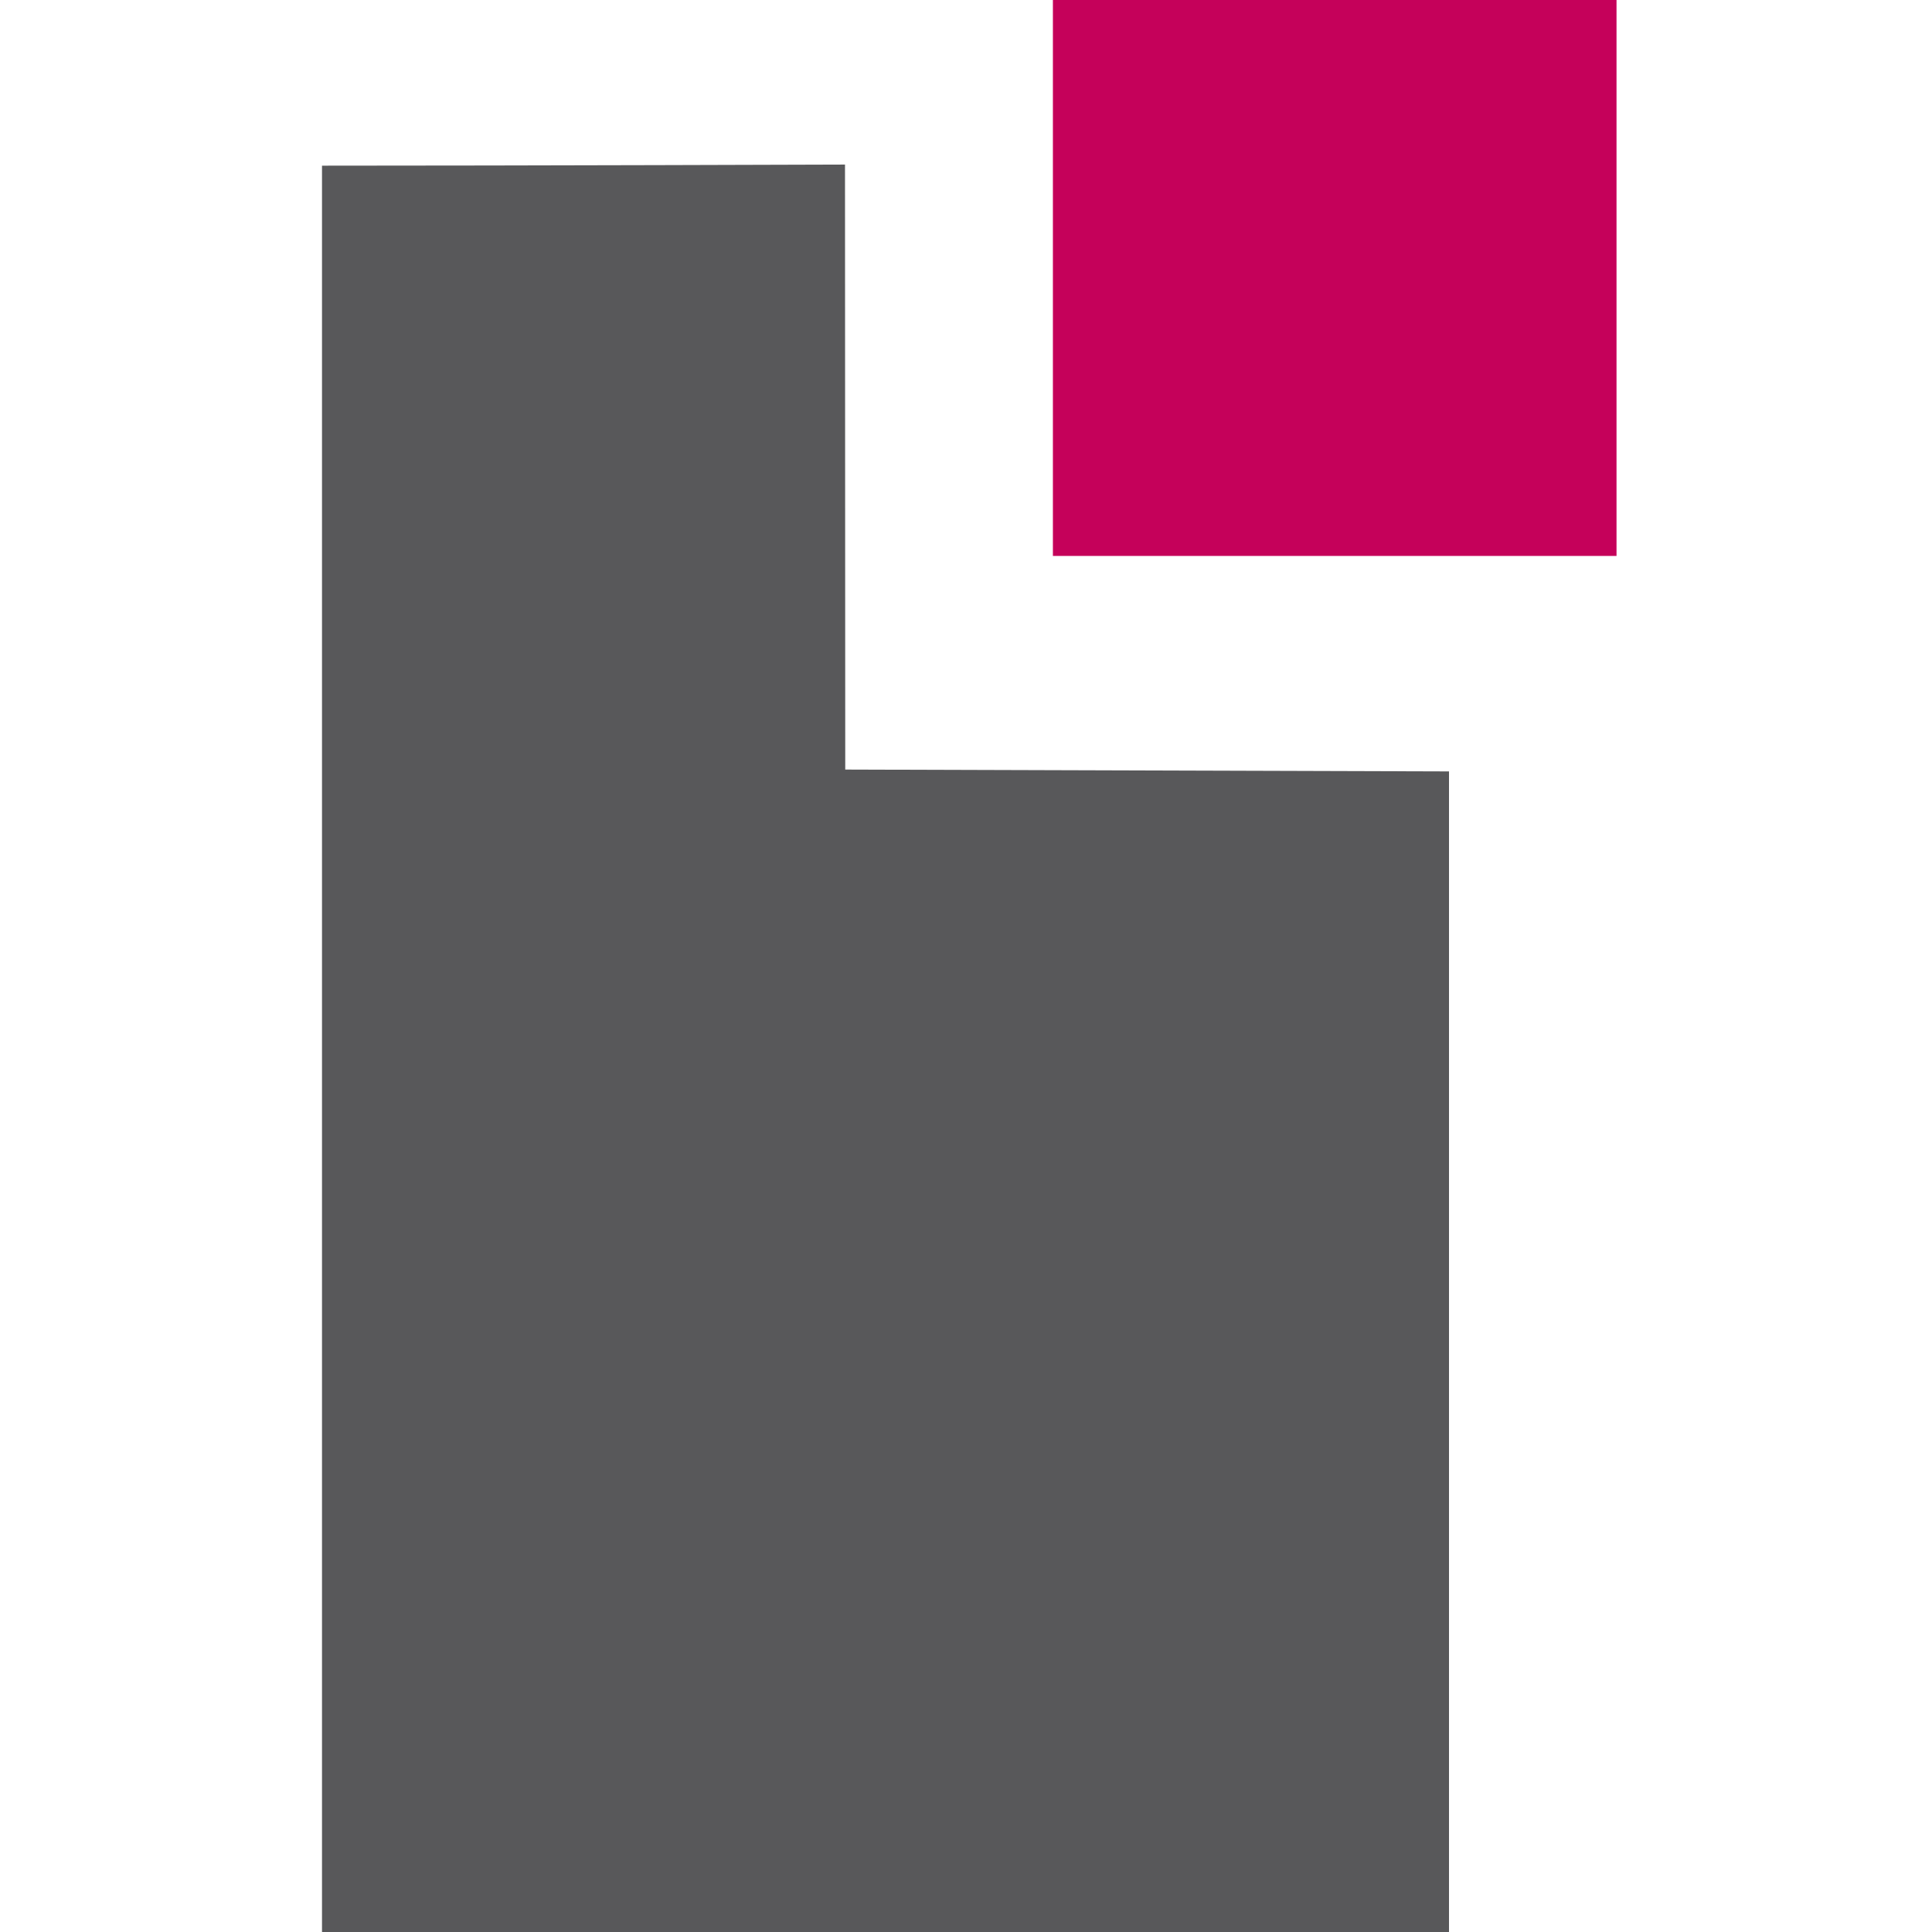
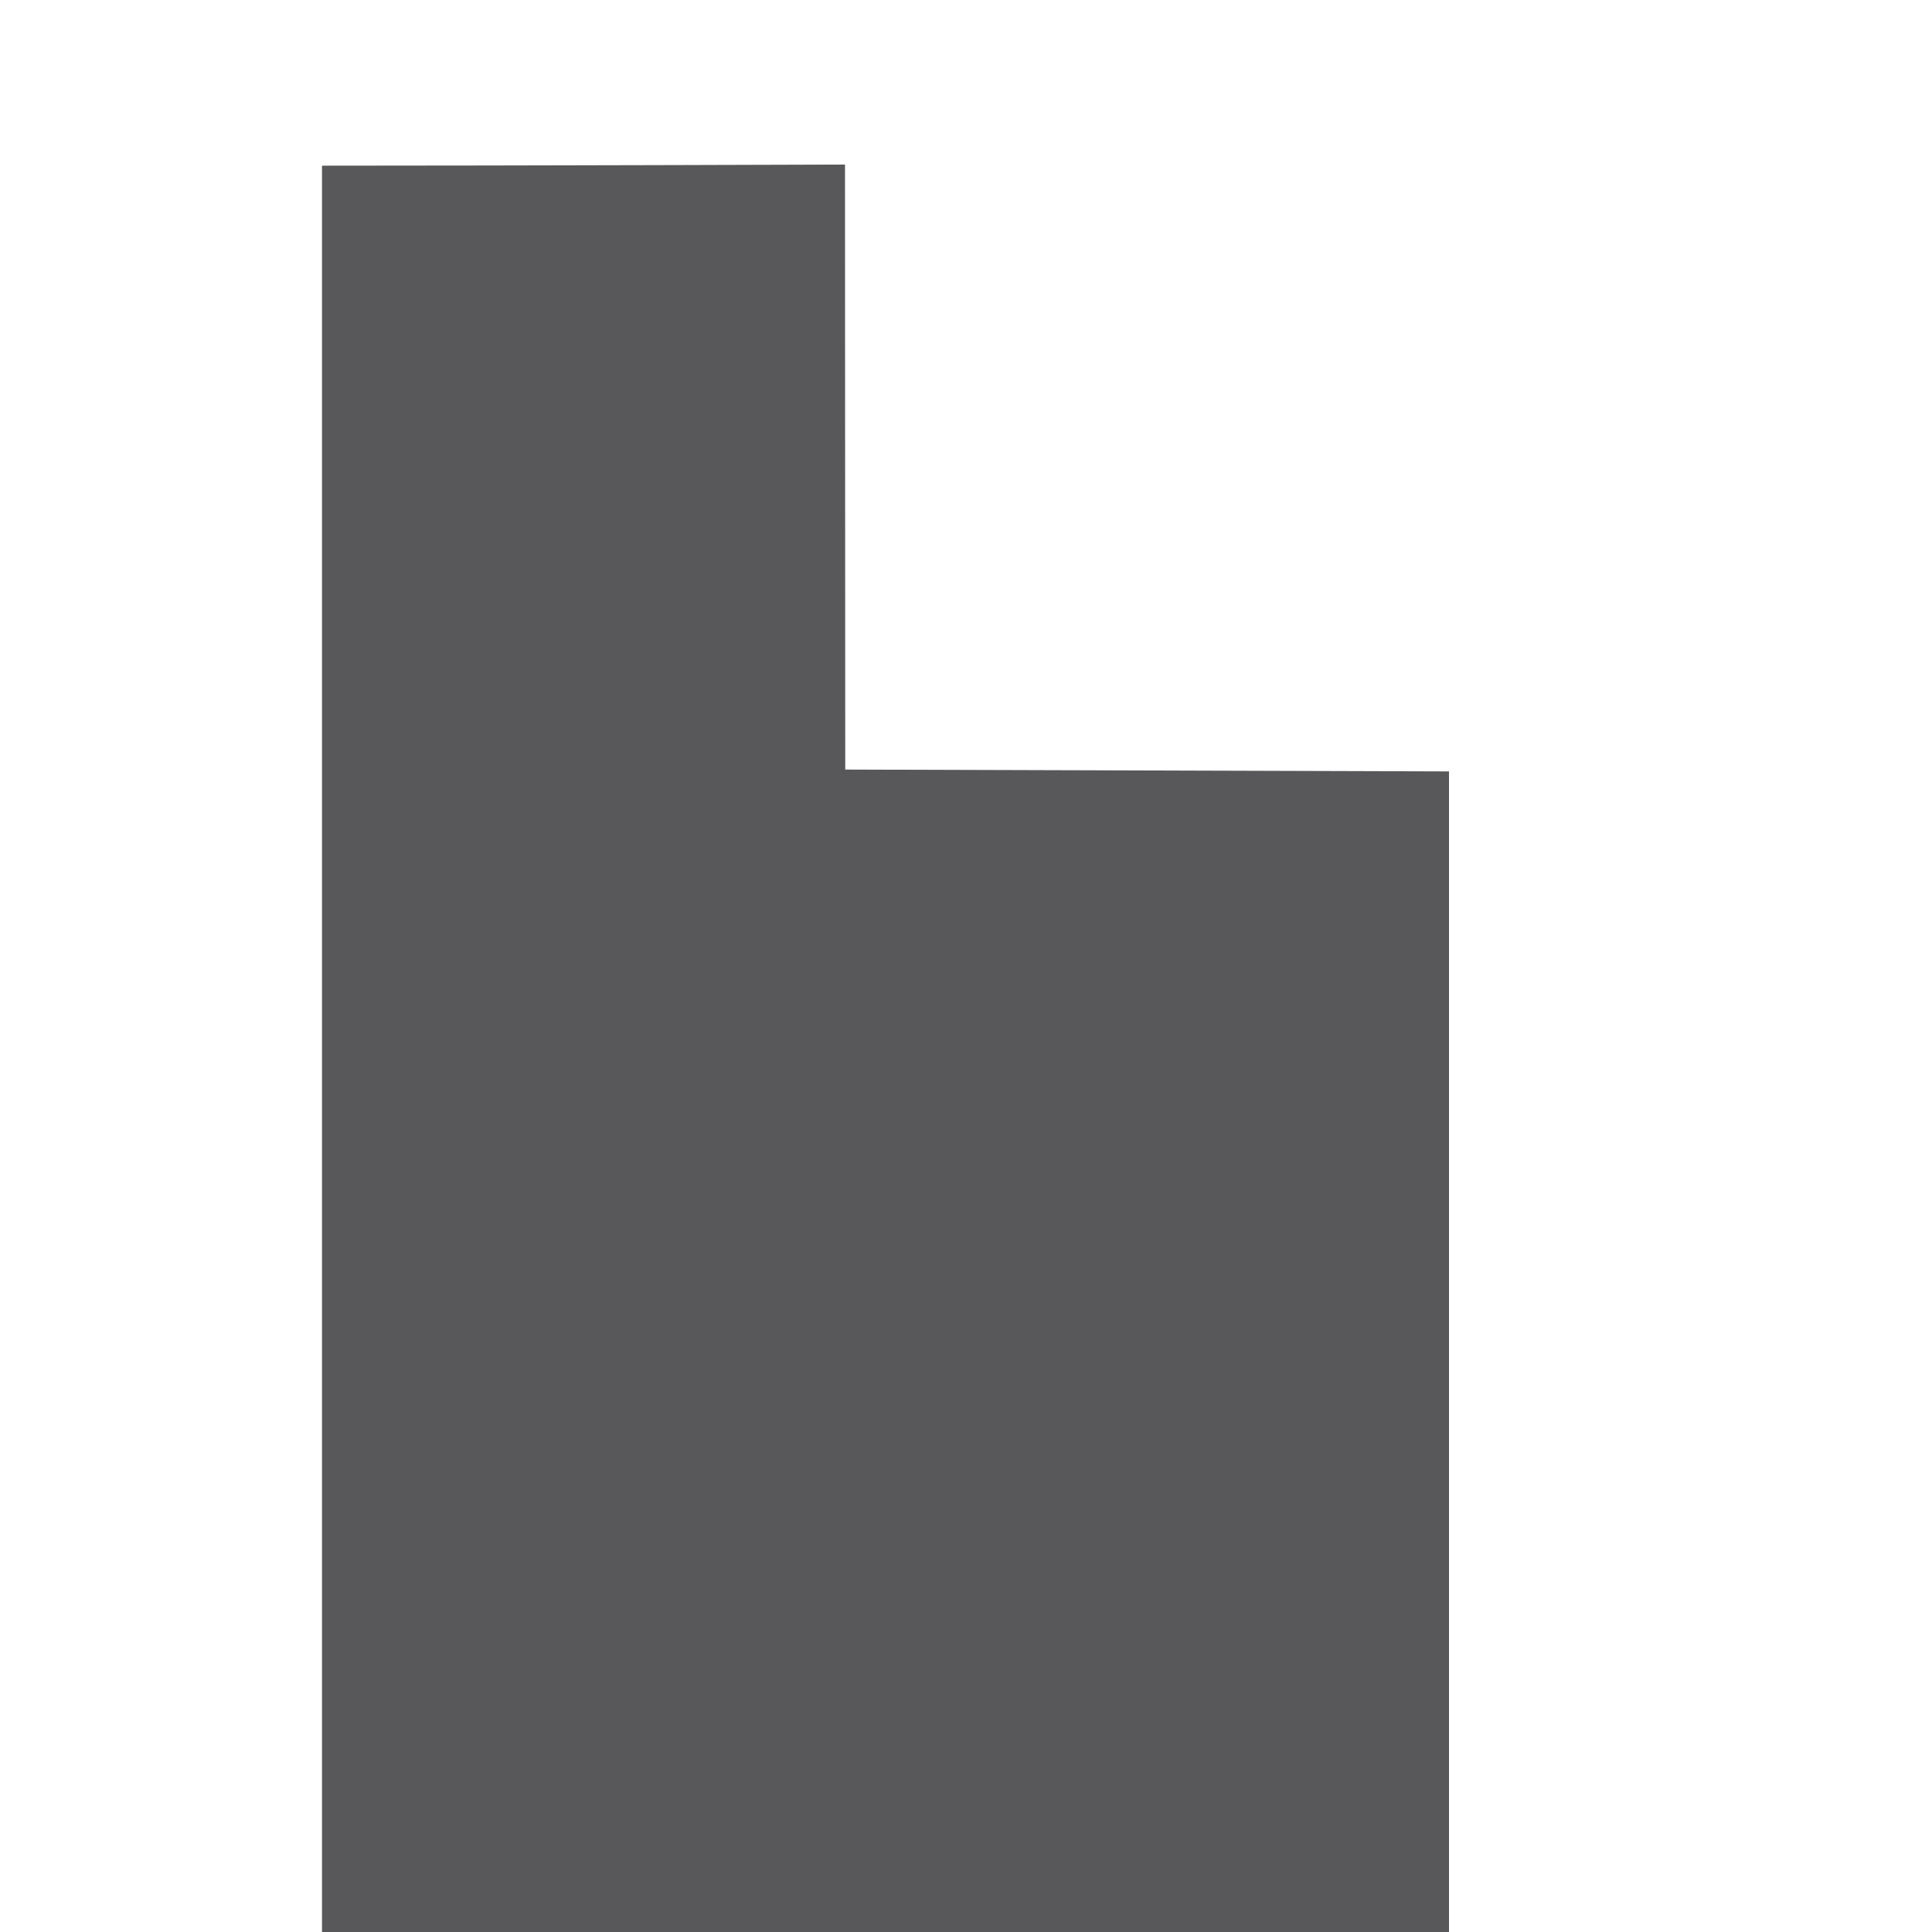
<svg xmlns="http://www.w3.org/2000/svg" width="100%" height="100%" viewBox="0 0 48 48" version="1.1" xml:space="preserve" style="fill-rule:evenodd;clip-rule:evenodd;stroke-linejoin:round;stroke-miterlimit:2;">
  <g transform="matrix(0.875,0,0,0.978,-752.375,-507.378)">
-     <path d="M883.857,538.341L901,538.388L901,568L869,568L869,523C874.649,523 883.85,522.972 883.85,522.972L883.857,538.341Z" style="fill:rgb(88,88,90);" />
+     <path d="M883.857,538.341L901,538.388L901,568L869,568L869,523C874.649,523 883.85,522.972 883.85,522.972L883.857,538.341" style="fill:rgb(88,88,90);" />
  </g>
  <g transform="matrix(0.737,0,0,0.933,-713.789,-513.333)">
-     <rect x="1004" y="550" width="19" height="15" style="fill:rgb(197,1,90);" />
-   </g>
+     </g>
</svg>